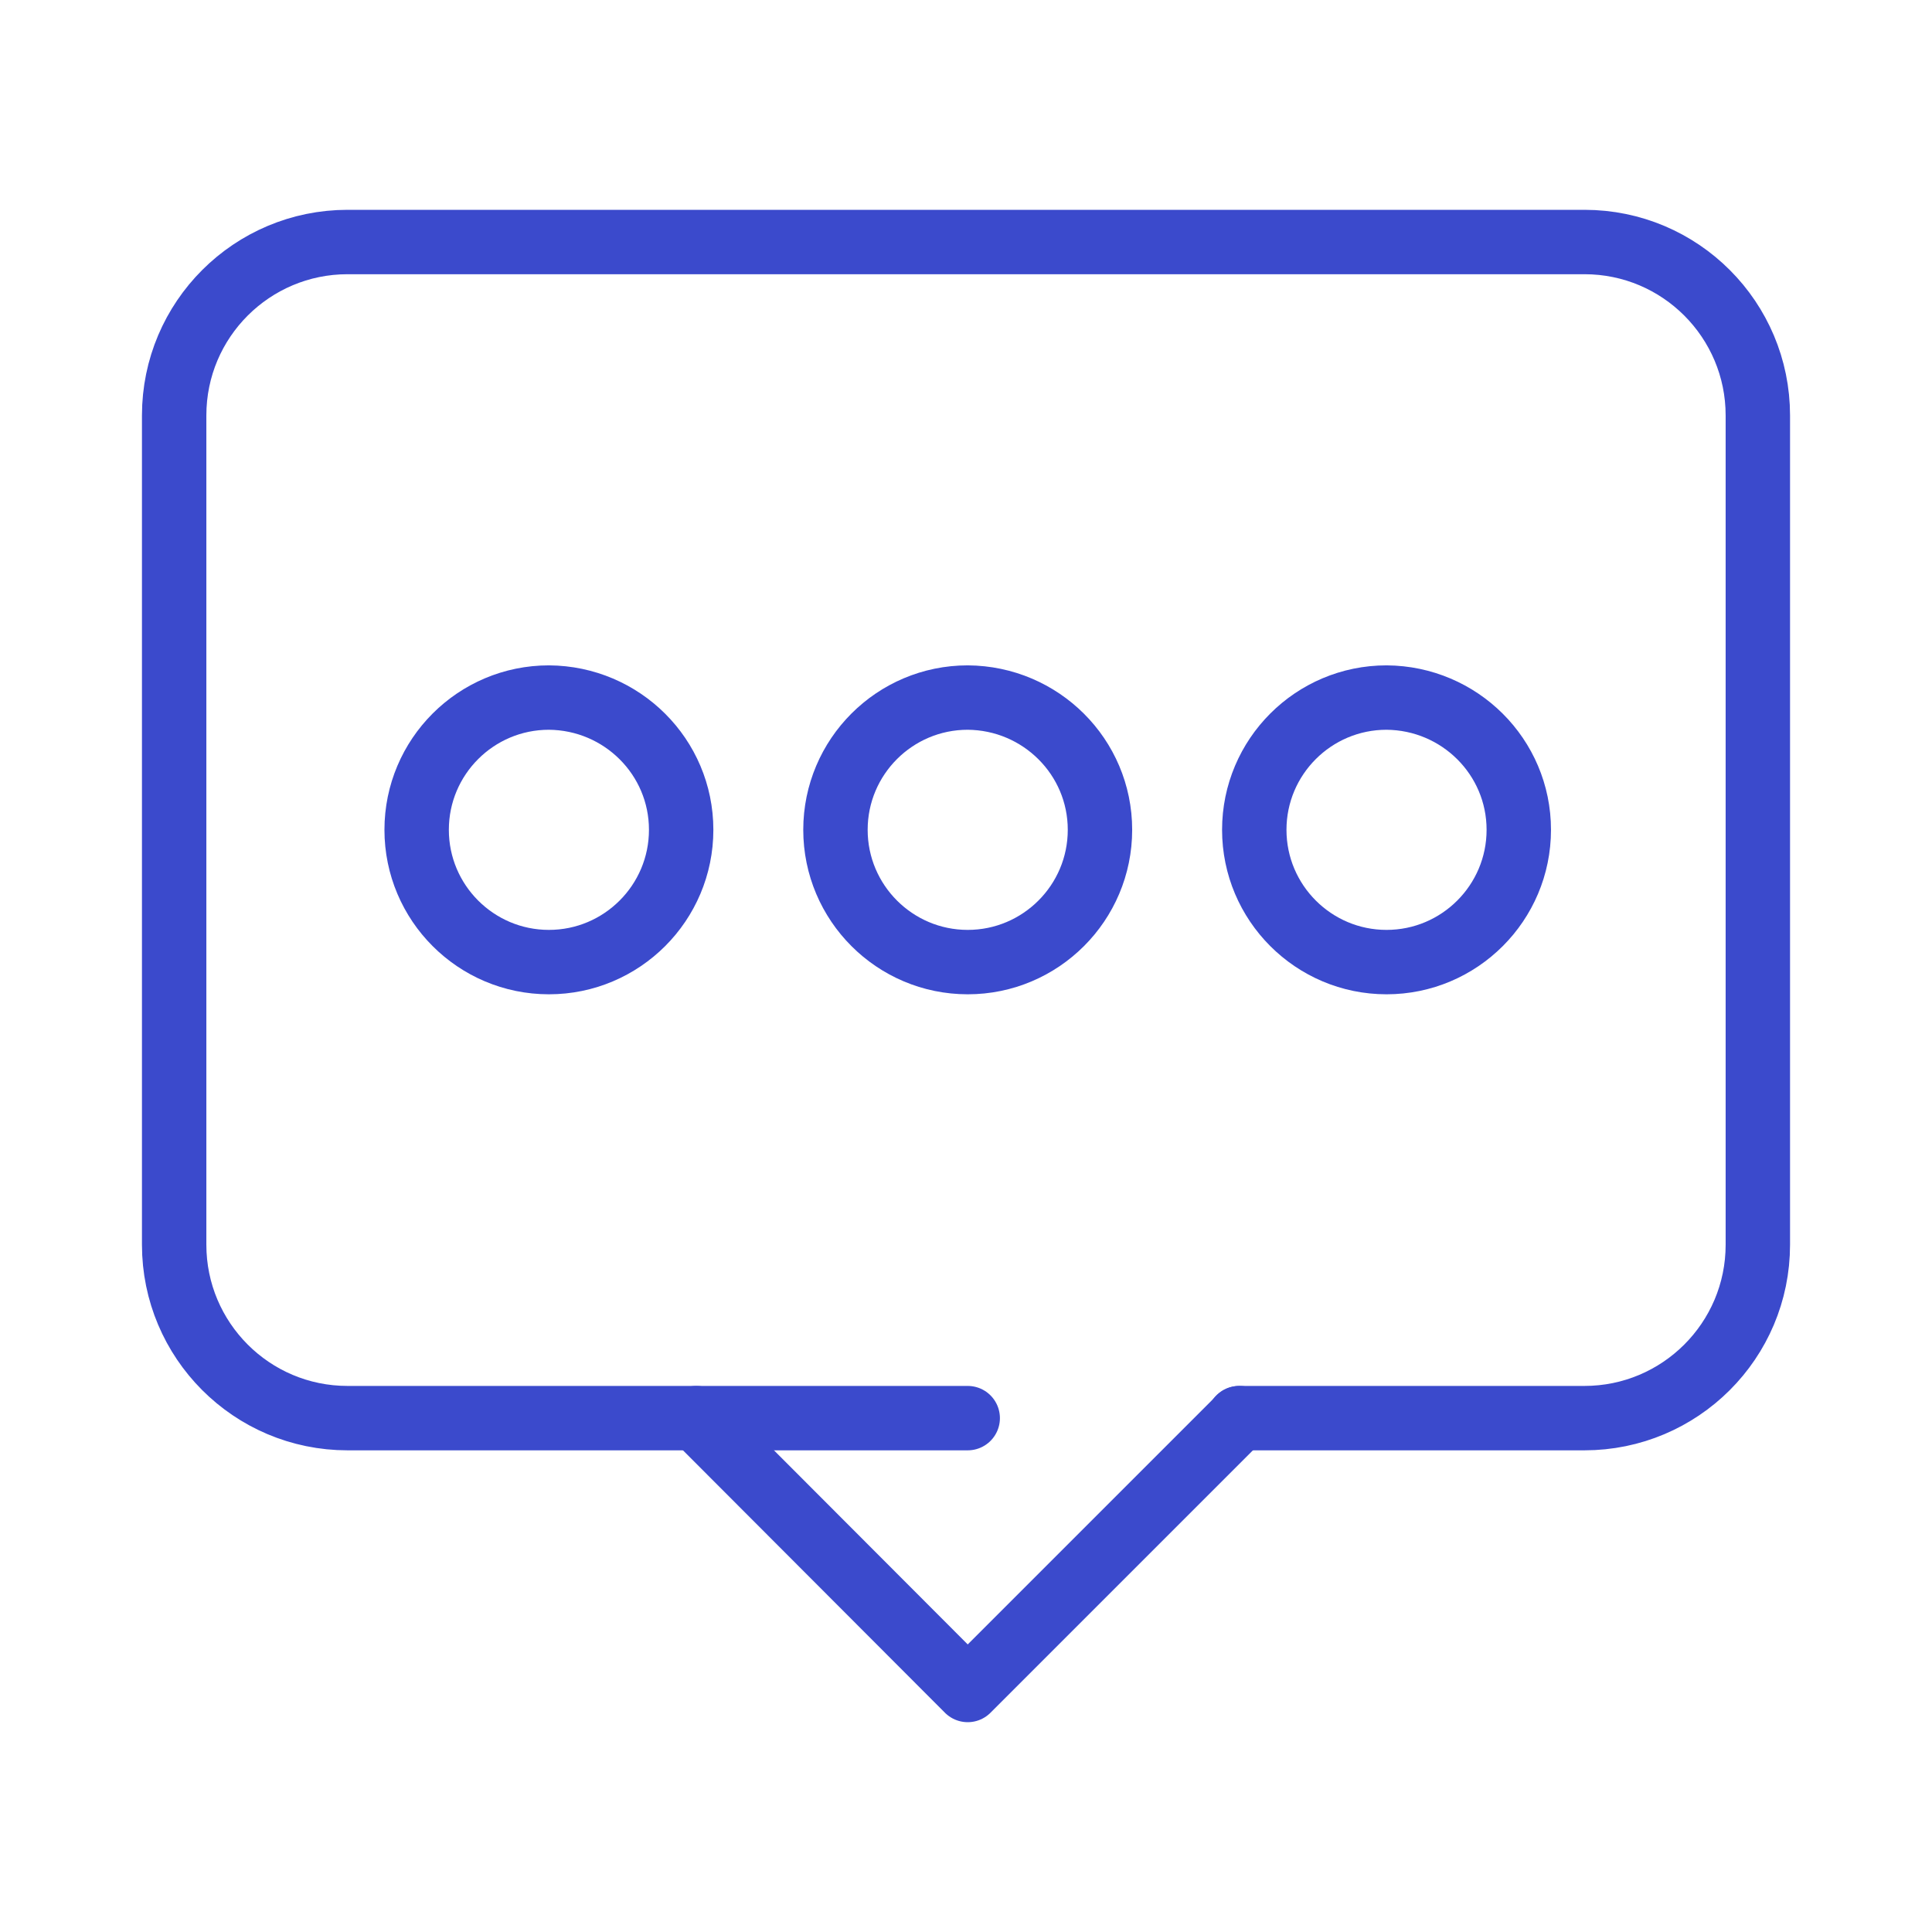
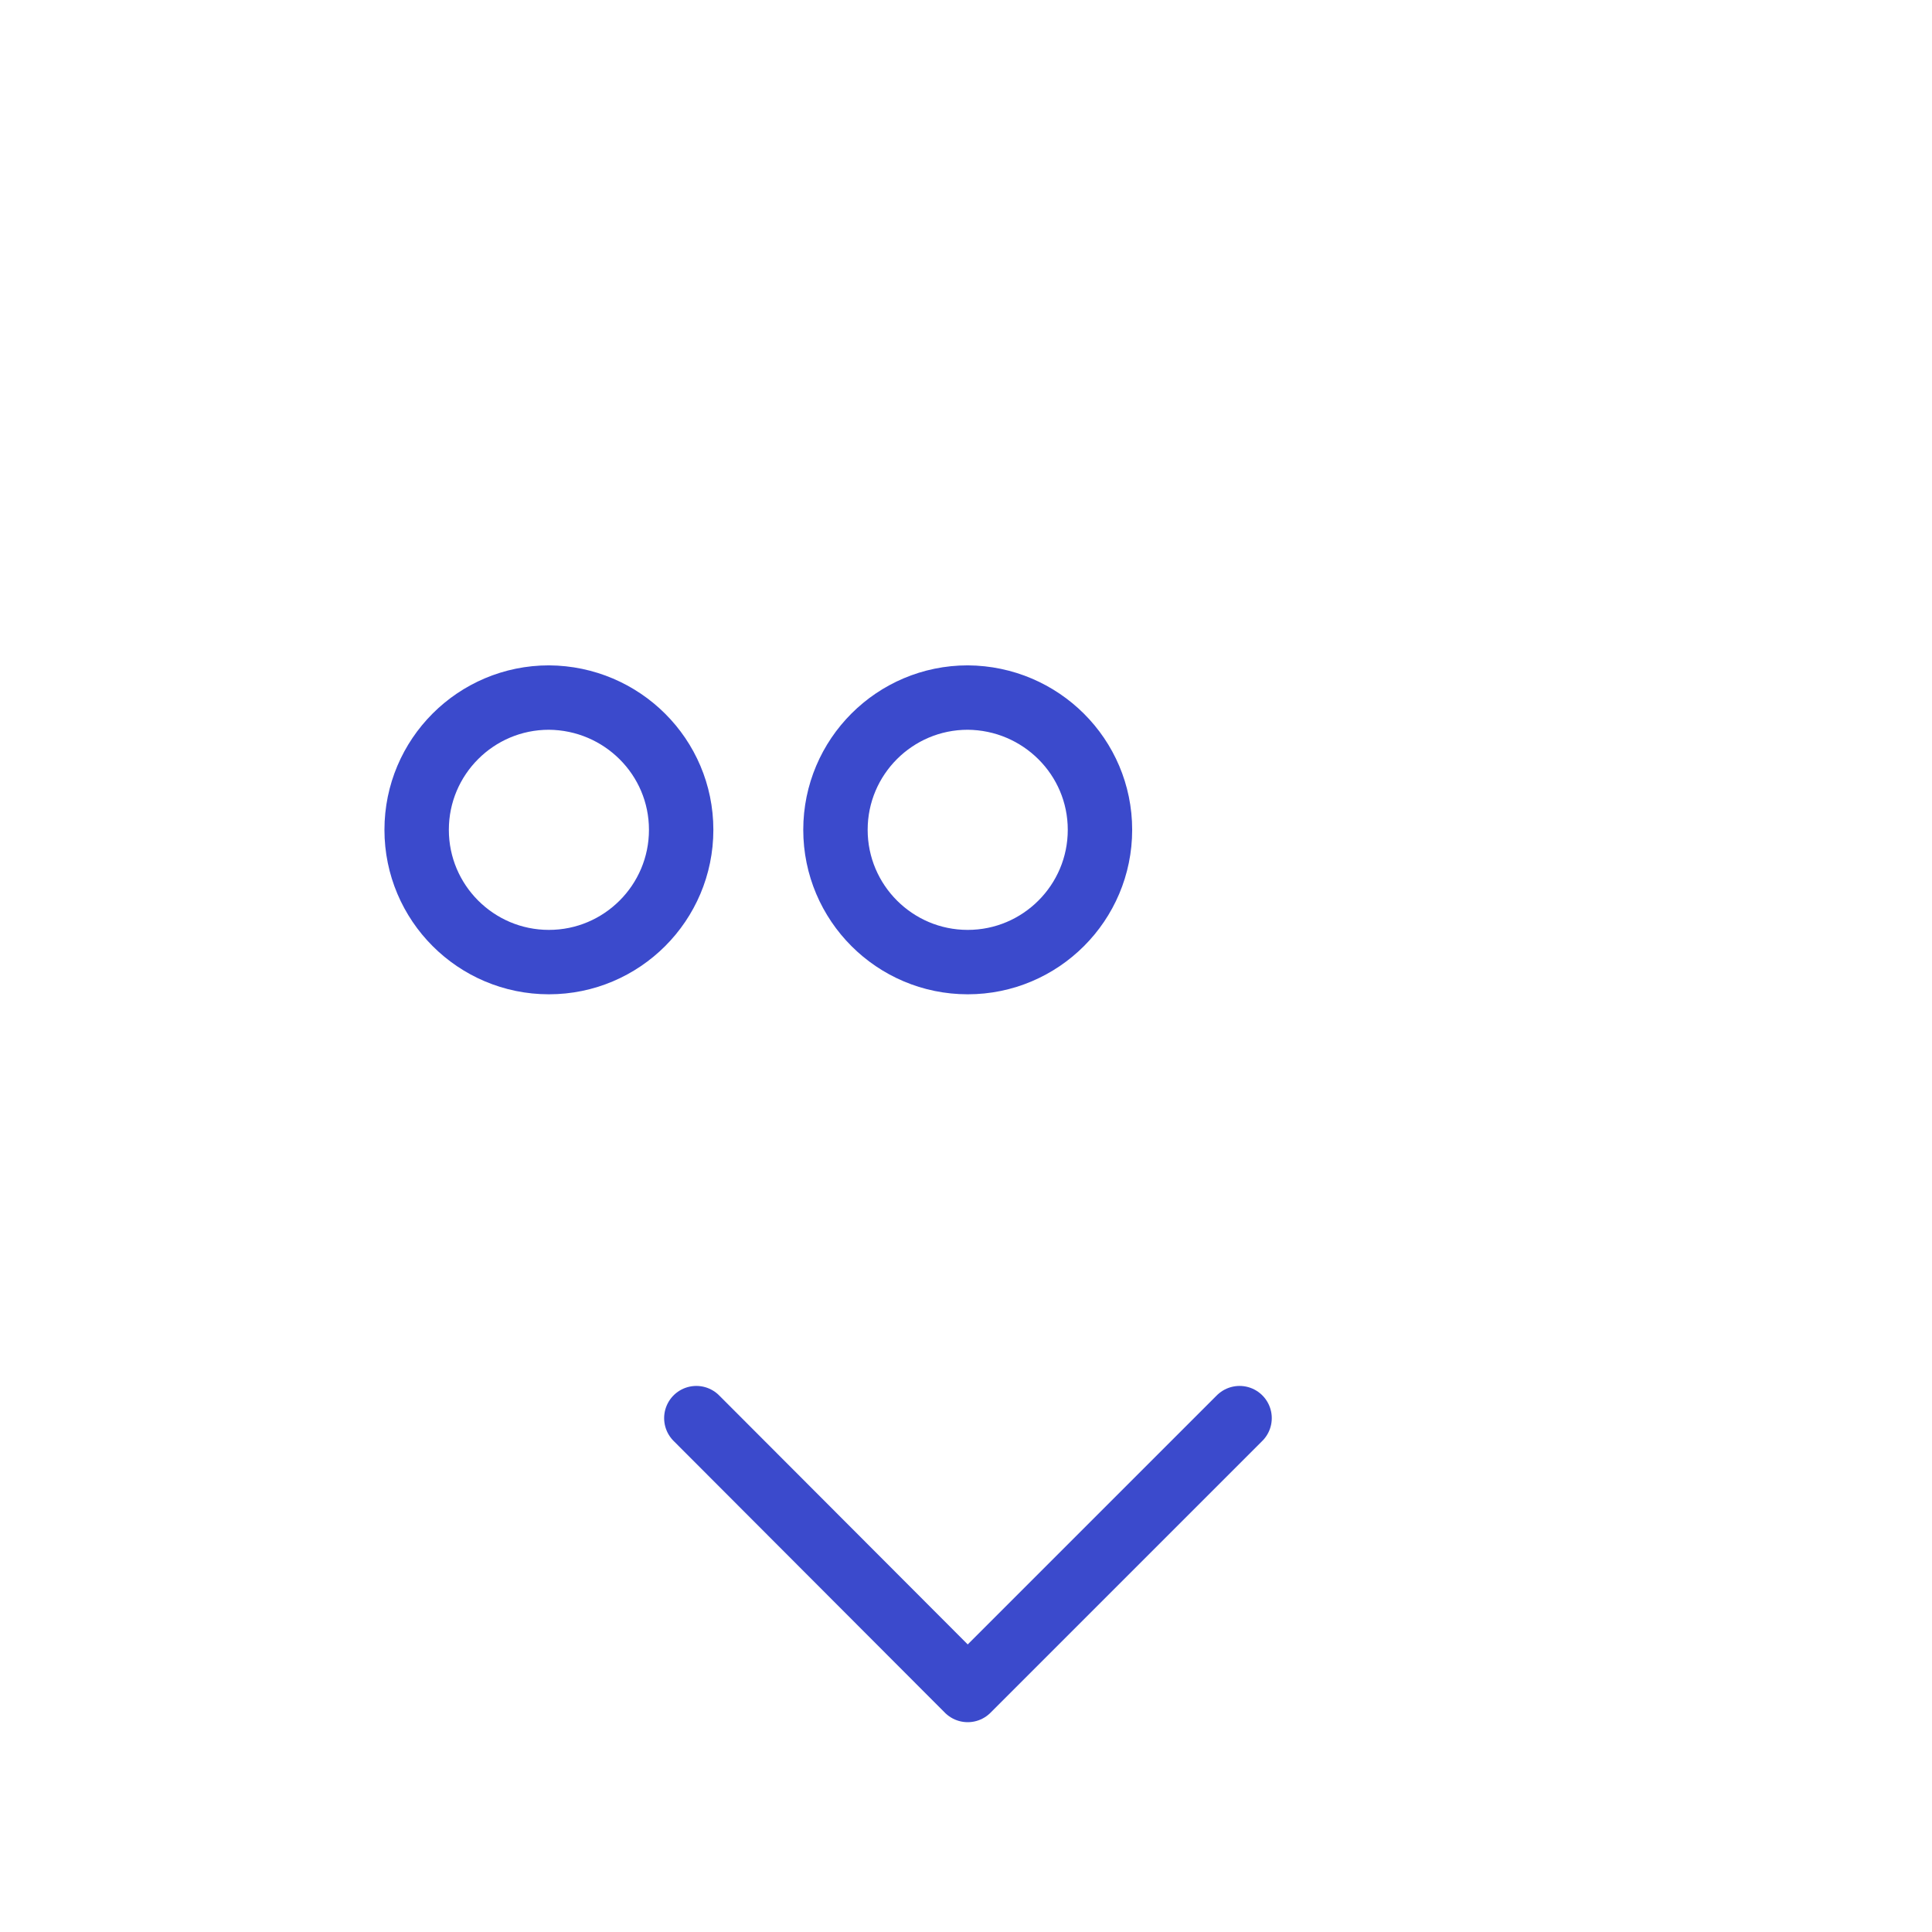
<svg xmlns="http://www.w3.org/2000/svg" width="90" height="90" viewBox="0 0 90 90" fill="none">
-   <path d="M45.08 66.062H35.313H16.191C11.719 66.062 8.113 62.434 8.113 57.984V19.352C8.113 14.879 11.742 11.274 16.191 11.274H73.809C78.281 11.274 81.887 14.902 81.887 19.352V57.984C81.887 62.456 78.258 66.062 73.809 66.062H57.722" stroke="#3B4ACC" stroke-width="3" stroke-miterlimit="10" stroke-linecap="round" stroke-linejoin="round" />
  <path d="M51.241 38.656C51.241 42.056 48.48 44.818 45.08 44.818C41.68 44.818 38.919 42.056 38.919 38.656C38.919 35.256 41.68 32.495 45.08 32.495C48.48 32.518 51.241 35.256 51.241 38.656Z" stroke="#3B4ACC" stroke-width="3" stroke-miterlimit="10" stroke-linecap="round" stroke-linejoin="round" />
  <path d="M31.731 38.656C31.731 42.056 28.97 44.818 25.57 44.818C22.169 44.818 19.409 42.056 19.409 38.656C19.409 35.256 22.169 32.495 25.57 32.495C28.97 32.518 31.731 35.256 31.731 38.656Z" stroke="#3B4ACC" stroke-width="3" stroke-miterlimit="10" stroke-linecap="round" stroke-linejoin="round" />
-   <path d="M70.751 38.656C70.751 42.056 67.99 44.818 64.59 44.818C61.19 44.818 58.429 42.056 58.429 38.656C58.429 35.256 61.19 32.495 64.59 32.495C67.99 32.518 70.751 35.256 70.751 38.656Z" stroke="#3B4ACC" stroke-width="3" stroke-miterlimit="10" stroke-linecap="round" stroke-linejoin="round" />
  <path d="M57.744 66.062L45.08 78.726L32.438 66.062" stroke="#3B4ACC" stroke-width="3" stroke-miterlimit="10" stroke-linecap="round" stroke-linejoin="round" />
</svg>